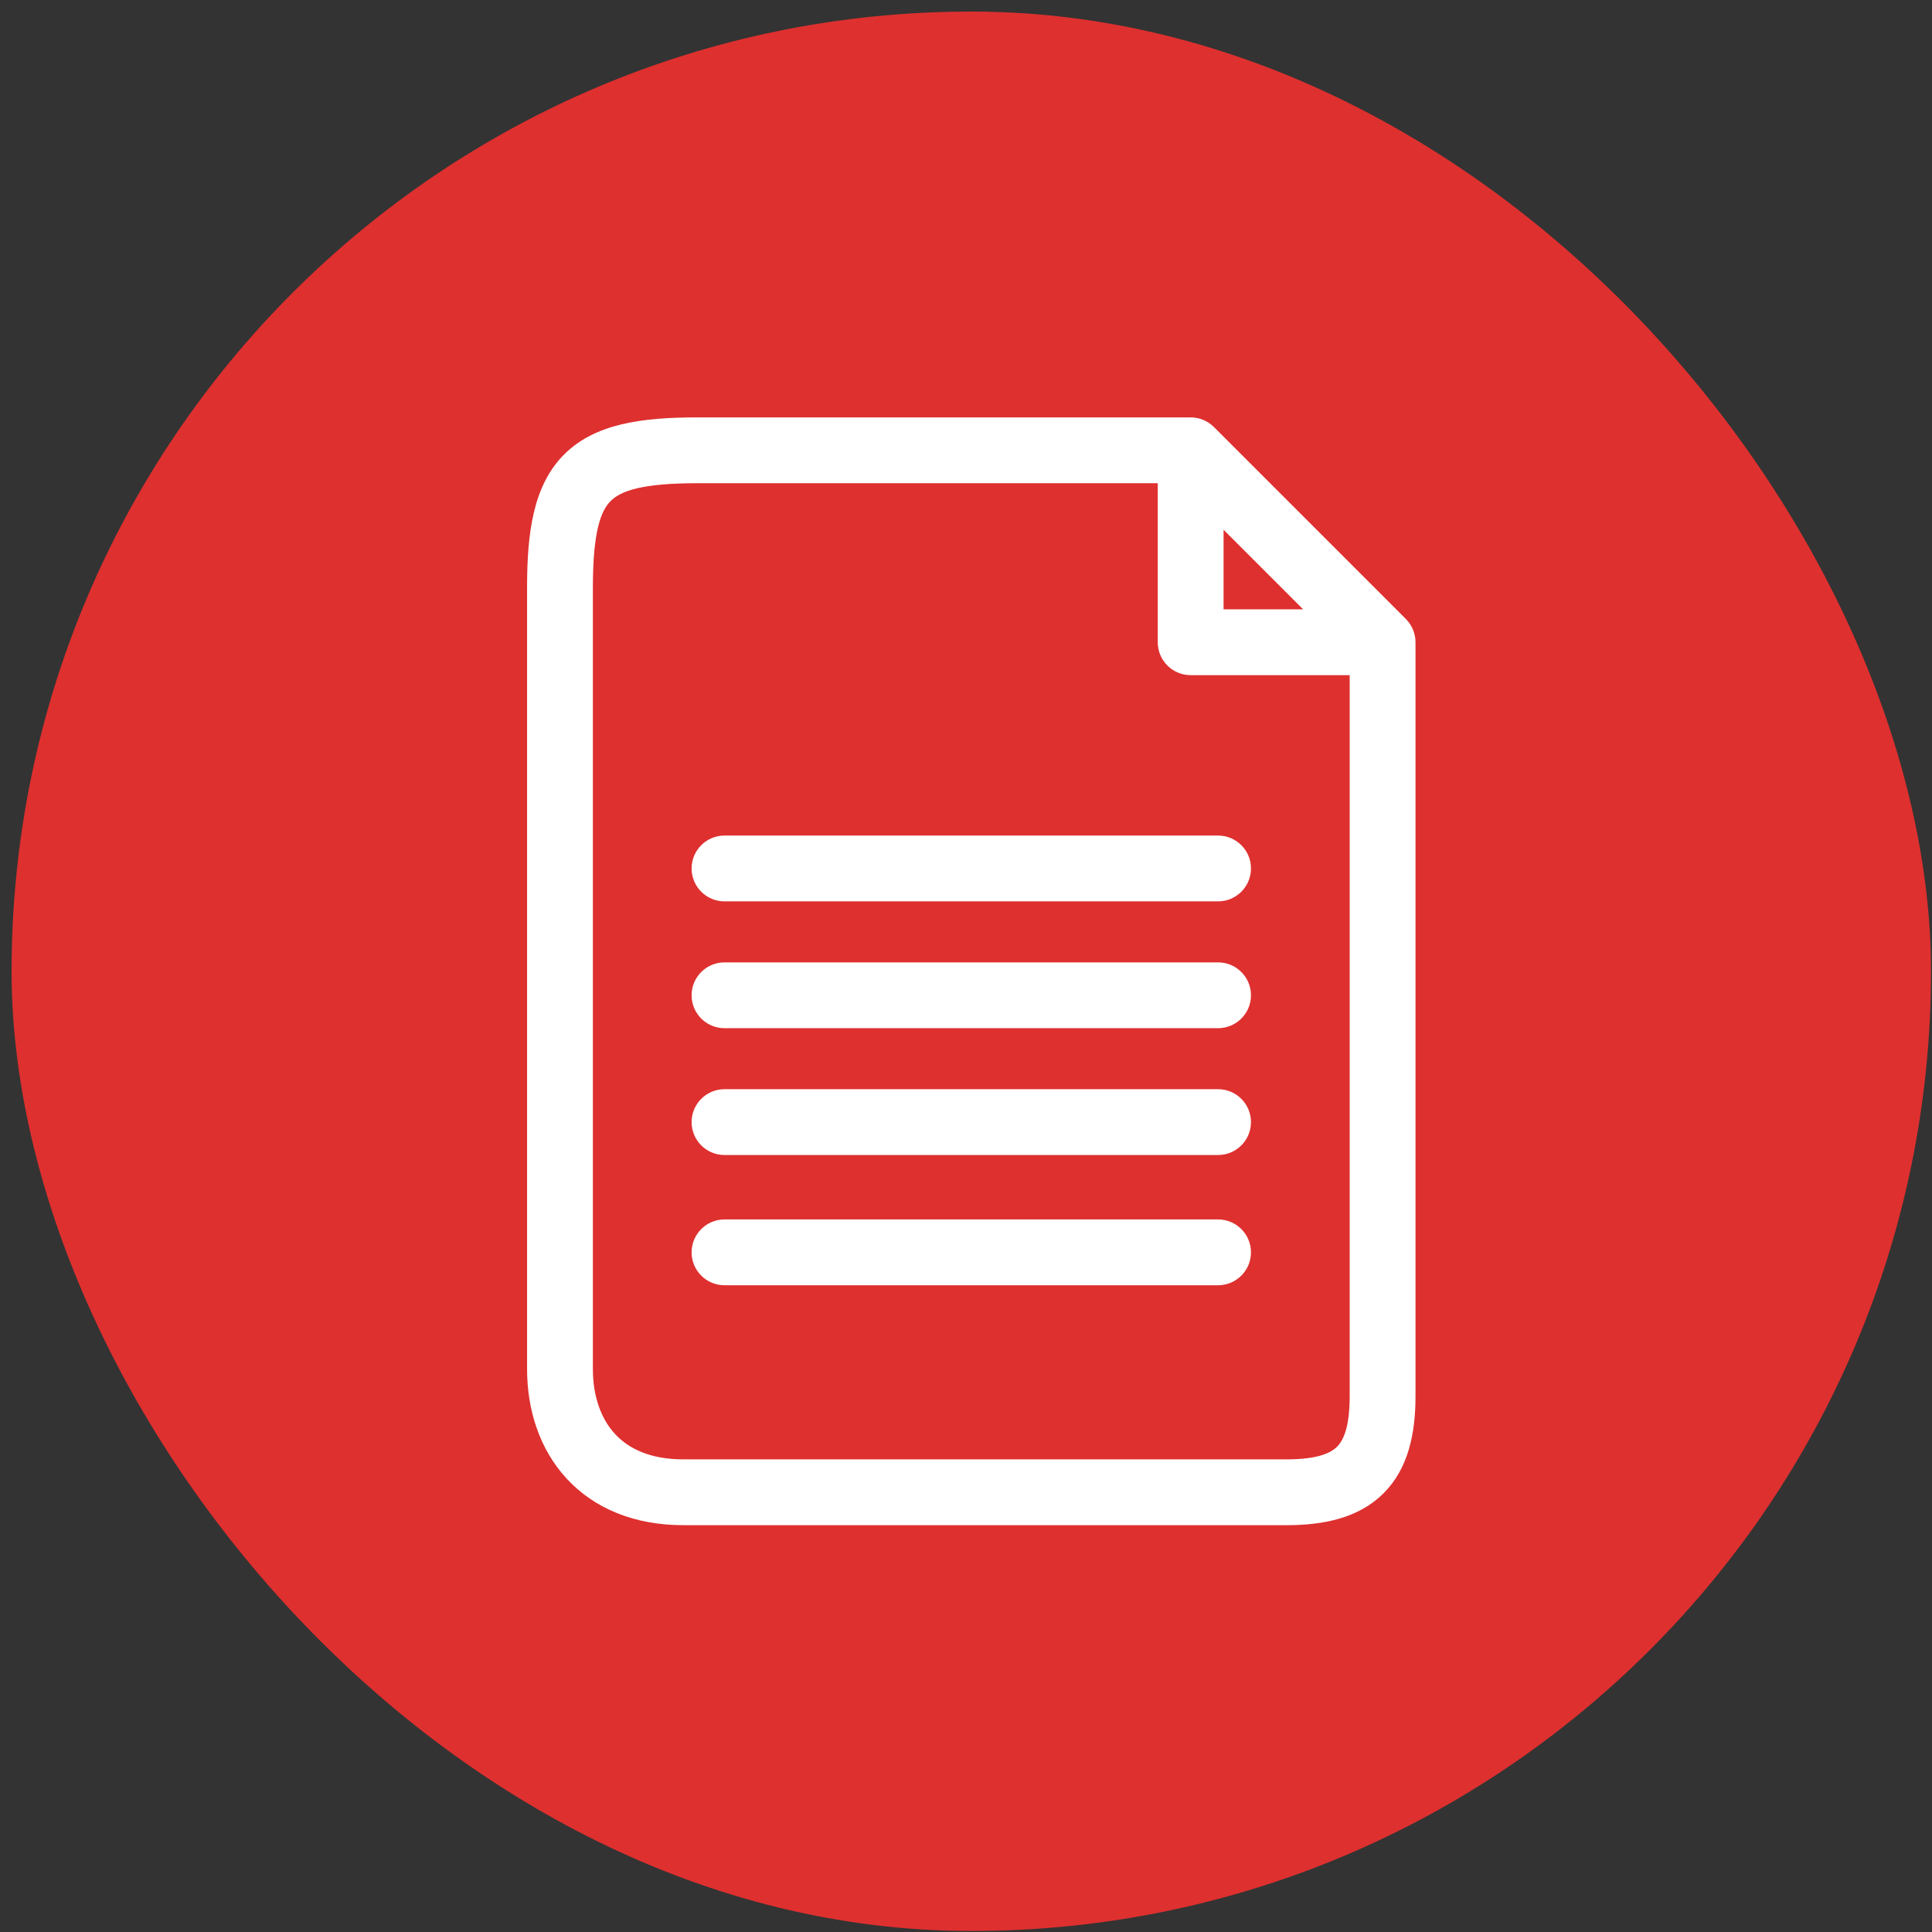
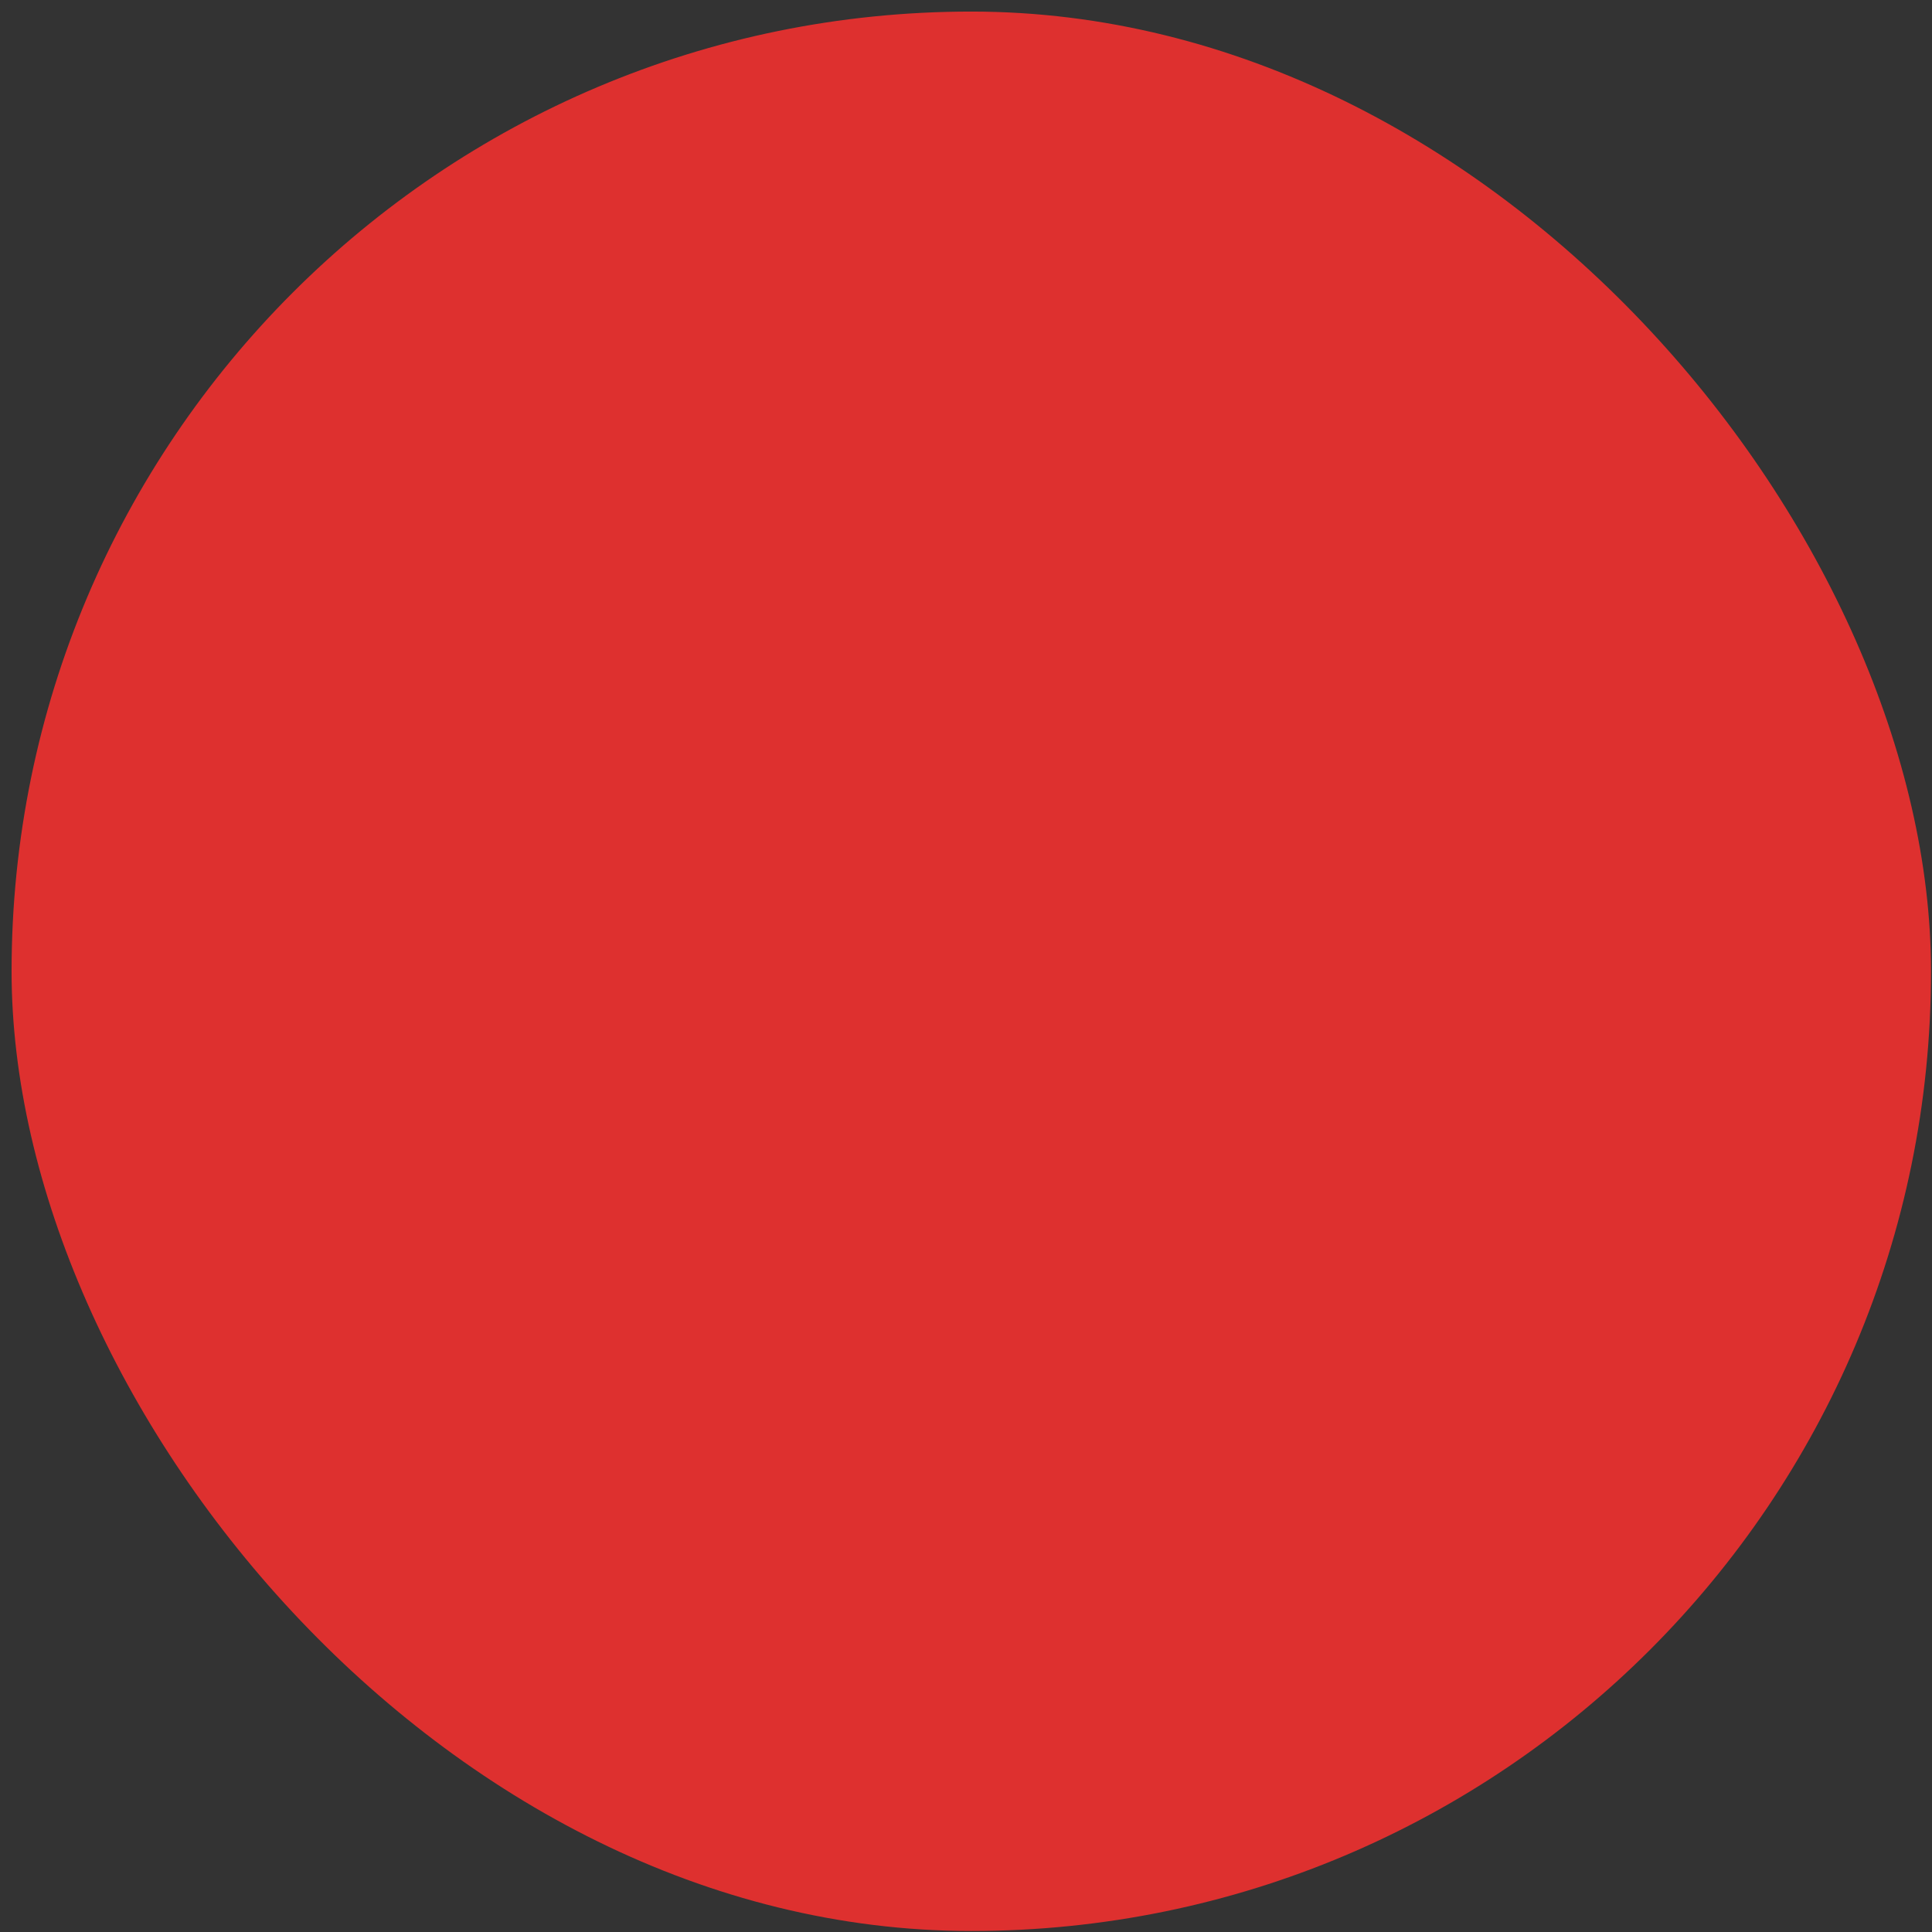
<svg xmlns="http://www.w3.org/2000/svg" width="160" height="160" viewBox="0 0 160 160" fill="none">
  <rect x="0" y="0" width="160" height="160" fill="#333333" stroke="none" />
  <rect x="0.959" y="0.958" width="158.959" height="158.959" rx="79.479" fill="#DE302F" />
-   <path fill-rule="evenodd" clip-rule="evenodd" d="M46.719 37.636C49.289 35.066 53.207 34.567 57.73 34.567H98.605C99.327 34.567 100.02 34.854 100.532 35.365L116.427 51.261C116.938 51.772 117.226 52.465 117.226 53.188V115.636C117.226 118.743 116.621 121.627 114.582 123.666C112.544 125.704 109.66 126.309 106.553 126.309H56.594C52.55 126.309 49.224 124.94 46.928 122.452C44.664 120 43.65 116.733 43.65 113.365V48.646C43.65 44.124 44.15 40.206 46.719 37.636ZM50.573 41.49C49.736 42.326 49.1 44.085 49.1 48.646V113.365C49.1 115.674 49.789 117.517 50.932 118.755C52.042 119.958 53.826 120.859 56.594 120.859H106.553C109.122 120.859 110.212 120.328 110.729 119.812C111.245 119.296 111.775 118.206 111.775 115.636V55.913H98.605C97.1 55.913 95.88 54.693 95.88 53.188V40.017H57.73C53.168 40.017 51.41 40.653 50.573 41.49ZM101.33 43.871L107.922 50.463H101.33V43.871ZM57.275 71.922C57.275 70.417 58.495 69.197 60 69.197H100.875C102.38 69.197 103.6 70.417 103.6 71.922C103.6 73.427 102.38 74.647 100.875 74.647H60C58.495 74.647 57.275 73.427 57.275 71.922ZM57.275 82.425C57.275 80.92 58.495 79.7 60 79.7H100.875C102.38 79.7 103.6 80.92 103.6 82.425C103.6 83.93 102.38 85.15 100.875 85.15H60C58.495 85.15 57.275 83.93 57.275 82.425ZM57.275 92.928C57.275 91.423 58.495 90.203 60 90.203H100.875C102.38 90.203 103.6 91.423 103.6 92.928C103.6 94.433 102.38 95.653 100.875 95.653H60C58.495 95.653 57.275 94.433 57.275 92.928ZM57.275 103.714C57.275 102.209 58.495 100.989 60 100.989H100.875C102.38 100.989 103.6 102.209 103.6 103.714C103.6 105.219 102.38 106.439 100.875 106.439H60C58.495 106.439 57.275 105.219 57.275 103.714Z" fill="white" />
</svg>